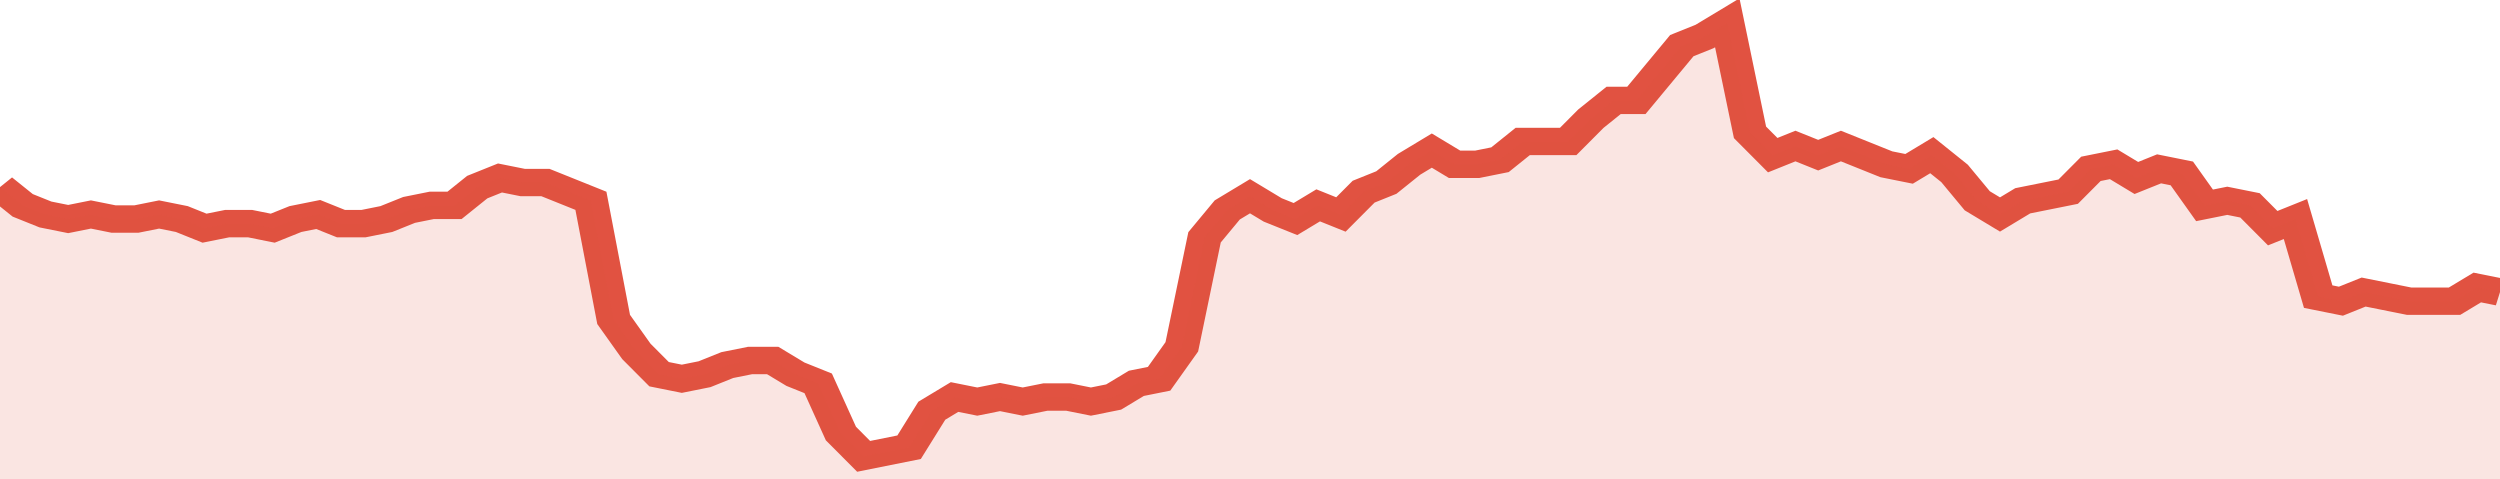
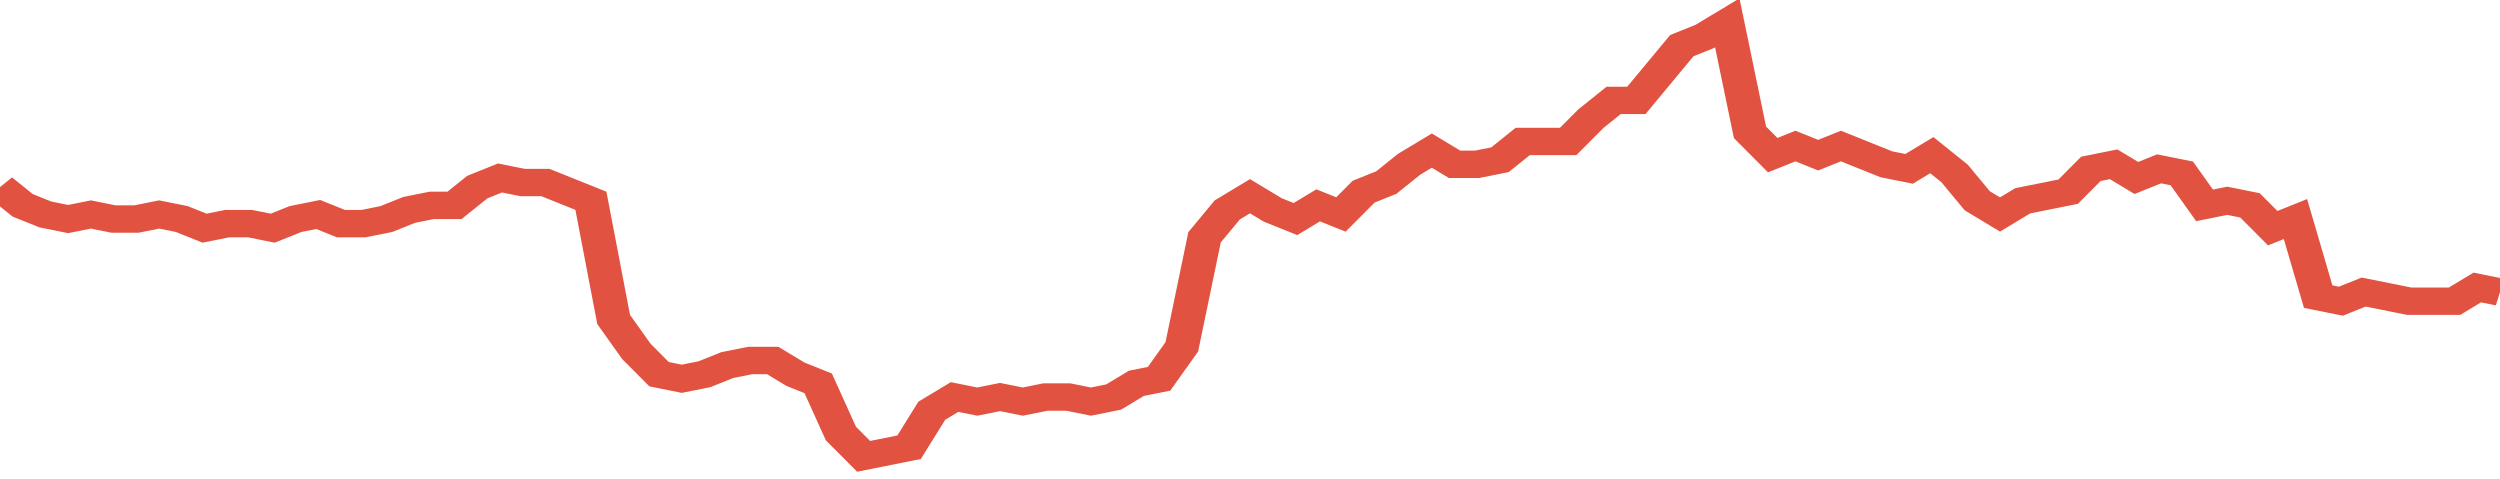
<svg xmlns="http://www.w3.org/2000/svg" viewBox="0 0 440 105" width="120" height="23" preserveAspectRatio="none">
  <polyline fill="none" stroke="#E15241" stroke-width="6" points="0, 41 4, 45 8, 47 12, 48 16, 47 20, 48 24, 48 28, 47 32, 48 36, 50 40, 49 44, 49 48, 50 52, 48 56, 47 60, 49 64, 49 68, 48 72, 46 76, 45 80, 45 84, 41 88, 39 92, 40 96, 40 100, 42 104, 44 108, 70 112, 77 116, 82 120, 83 124, 82 128, 80 132, 79 136, 79 140, 82 144, 84 148, 95 152, 100 156, 99 160, 98 164, 90 168, 87 172, 88 176, 87 180, 88 184, 87 188, 87 192, 88 196, 87 200, 84 204, 83 208, 76 212, 52 216, 46 220, 43 224, 46 228, 48 232, 45 236, 47 240, 42 244, 40 248, 36 252, 33 256, 36 260, 36 264, 35 268, 31 272, 31 276, 31 280, 26 284, 22 288, 22 292, 16 296, 10 300, 8 304, 5 308, 29 312, 34 316, 32 320, 34 324, 32 328, 34 332, 36 336, 37 340, 34 344, 38 348, 44 352, 47 356, 44 360, 43 364, 42 368, 37 372, 36 376, 39 380, 37 384, 38 388, 45 392, 44 396, 45 400, 50 404, 48 408, 65 412, 66 416, 64 420, 65 424, 66 428, 66 432, 66 436, 63 440, 64 440, 64 "> </polyline>
-   <polygon fill="#E15241" opacity="0.15" points="0, 105 0, 41 4, 45 8, 47 12, 48 16, 47 20, 48 24, 48 28, 47 32, 48 36, 50 40, 49 44, 49 48, 50 52, 48 56, 47 60, 49 64, 49 68, 48 72, 46 76, 45 80, 45 84, 41 88, 39 92, 40 96, 40 100, 42 104, 44 108, 70 112, 77 116, 82 120, 83 124, 82 128, 80 132, 79 136, 79 140, 82 144, 84 148, 95 152, 100 156, 99 160, 98 164, 90 168, 87 172, 88 176, 87 180, 88 184, 87 188, 87 192, 88 196, 87 200, 84 204, 83 208, 76 212, 52 216, 46 220, 43 224, 46 228, 48 232, 45 236, 47 240, 42 244, 40 248, 36 252, 33 256, 36 260, 36 264, 35 268, 31 272, 31 276, 31 280, 26 284, 22 288, 22 292, 16 296, 10 300, 8 304, 5 308, 29 312, 34 316, 32 320, 34 324, 32 328, 34 332, 36 336, 37 340, 34 344, 38 348, 44 352, 47 356, 44 360, 43 364, 42 368, 37 372, 36 376, 39 380, 37 384, 38 388, 45 392, 44 396, 45 400, 50 404, 48 408, 65 412, 66 416, 64 420, 65 424, 66 428, 66 432, 66 436, 63 440, 64 440, 105 " />
</svg>